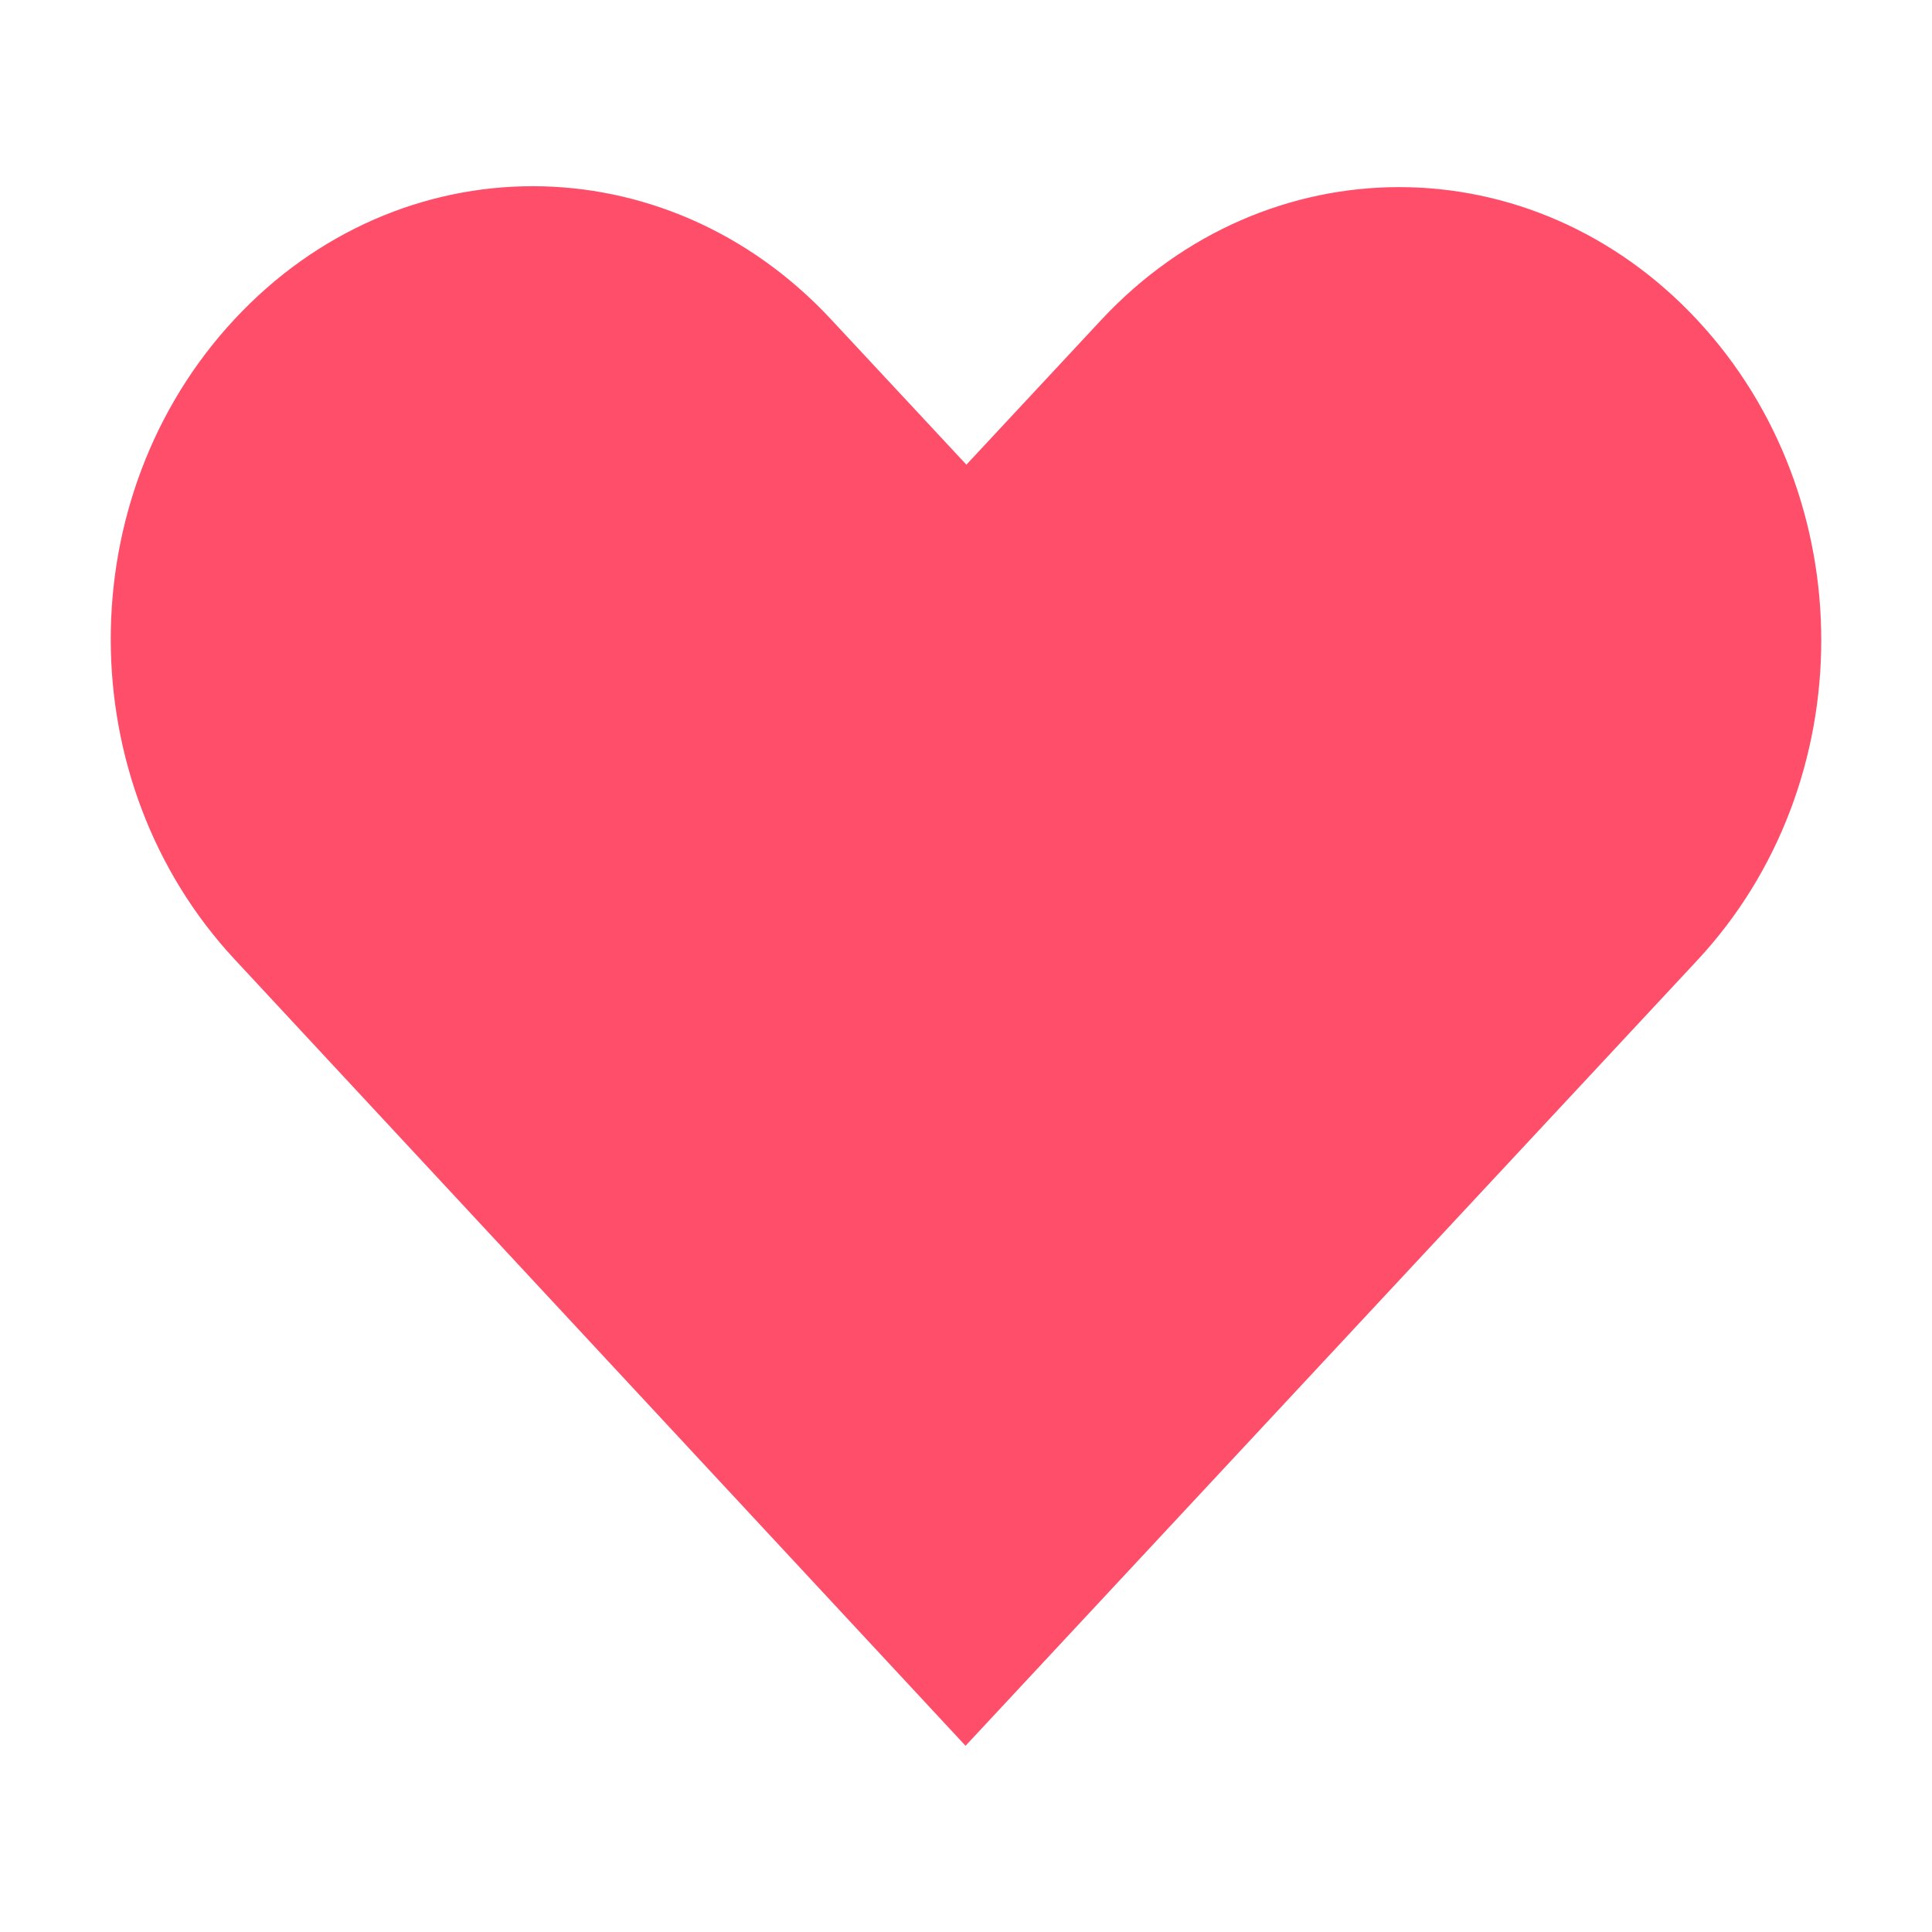
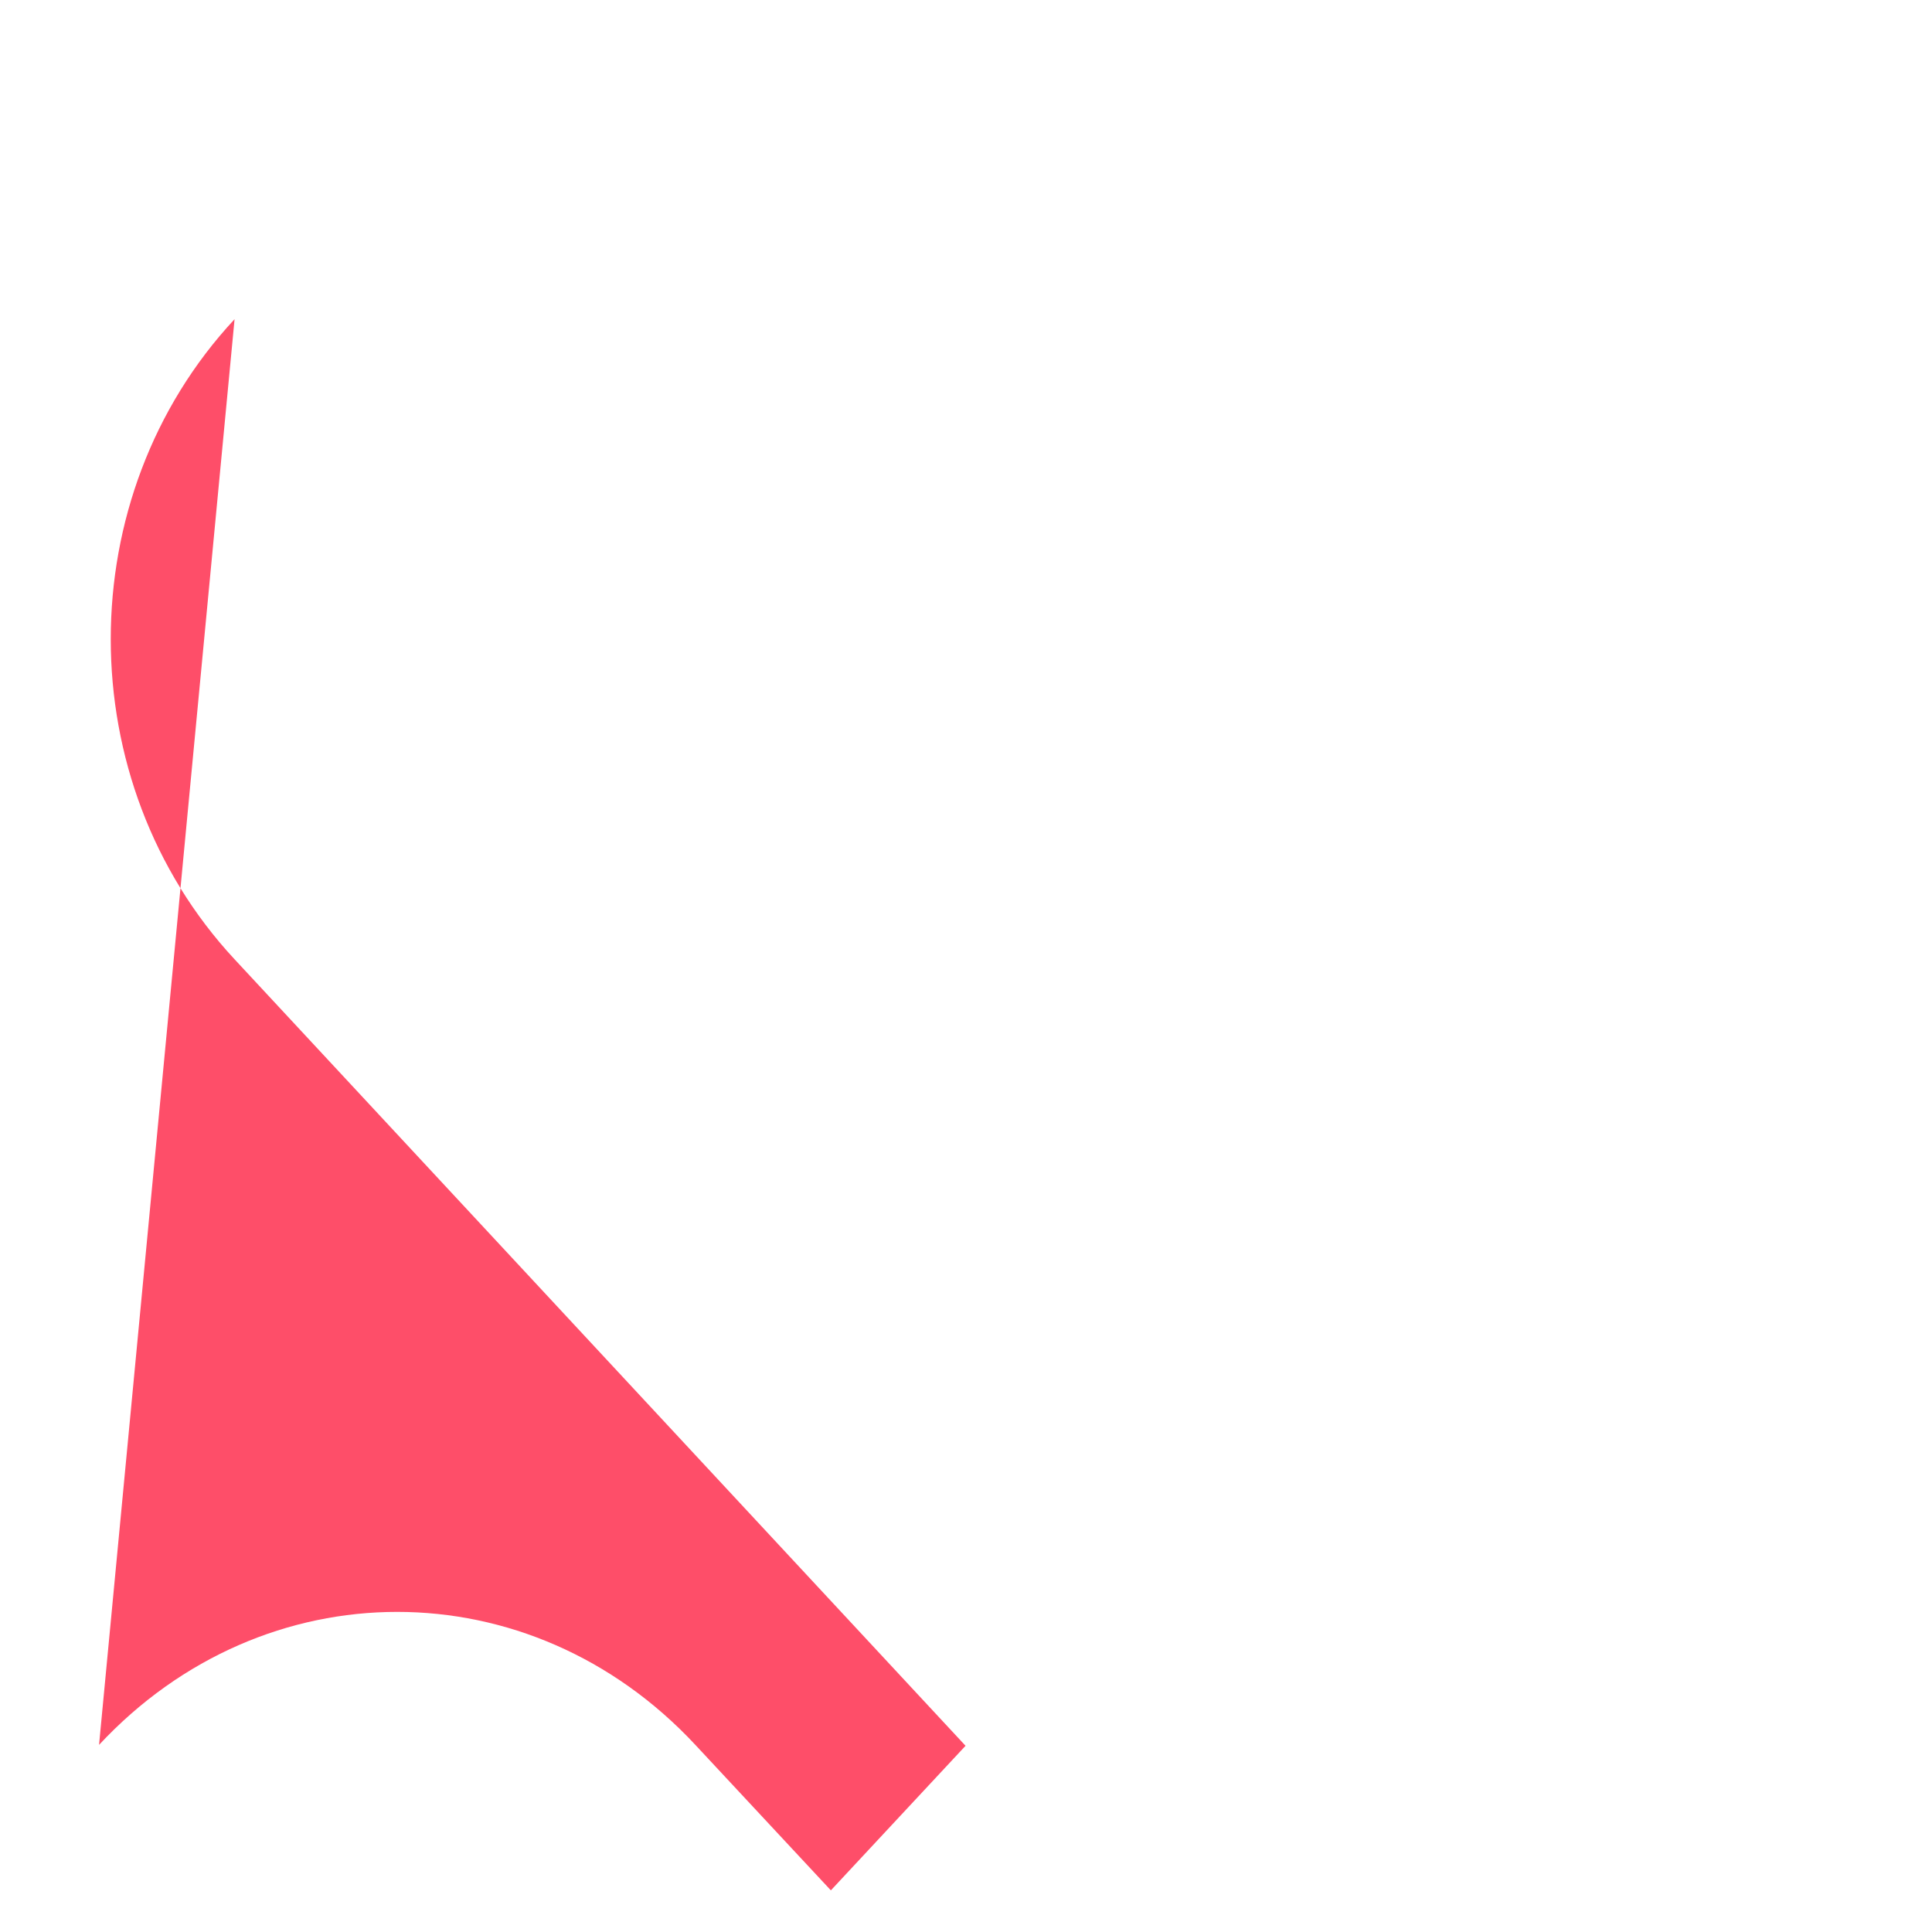
<svg xmlns="http://www.w3.org/2000/svg" id="Layer_1" width="500" height="500" viewBox="0 0 500 500">
  <defs>
    <style>.cls-1{fill:#fe4e69;stroke-width:0px;}</style>
  </defs>
-   <path class="cls-1" d="m60.706,82.607c-42.747,45.886-42.706,119.726,0,165.657l189.176,203.544c63.132-67.77,126.264-135.538,189.396-203.31,42.747-45.886,42.747-119.769,0-165.657-42.747-45.888-111.575-45.889-154.322,0l-34.854,37.414-35.073-37.649c-42.748-45.888-111.575-45.888-154.322,0Z" />
+   <path class="cls-1" d="m60.706,82.607c-42.747,45.886-42.706,119.726,0,165.657l189.176,203.544l-34.854,37.414-35.073-37.649c-42.748-45.888-111.575-45.888-154.322,0Z" />
</svg>